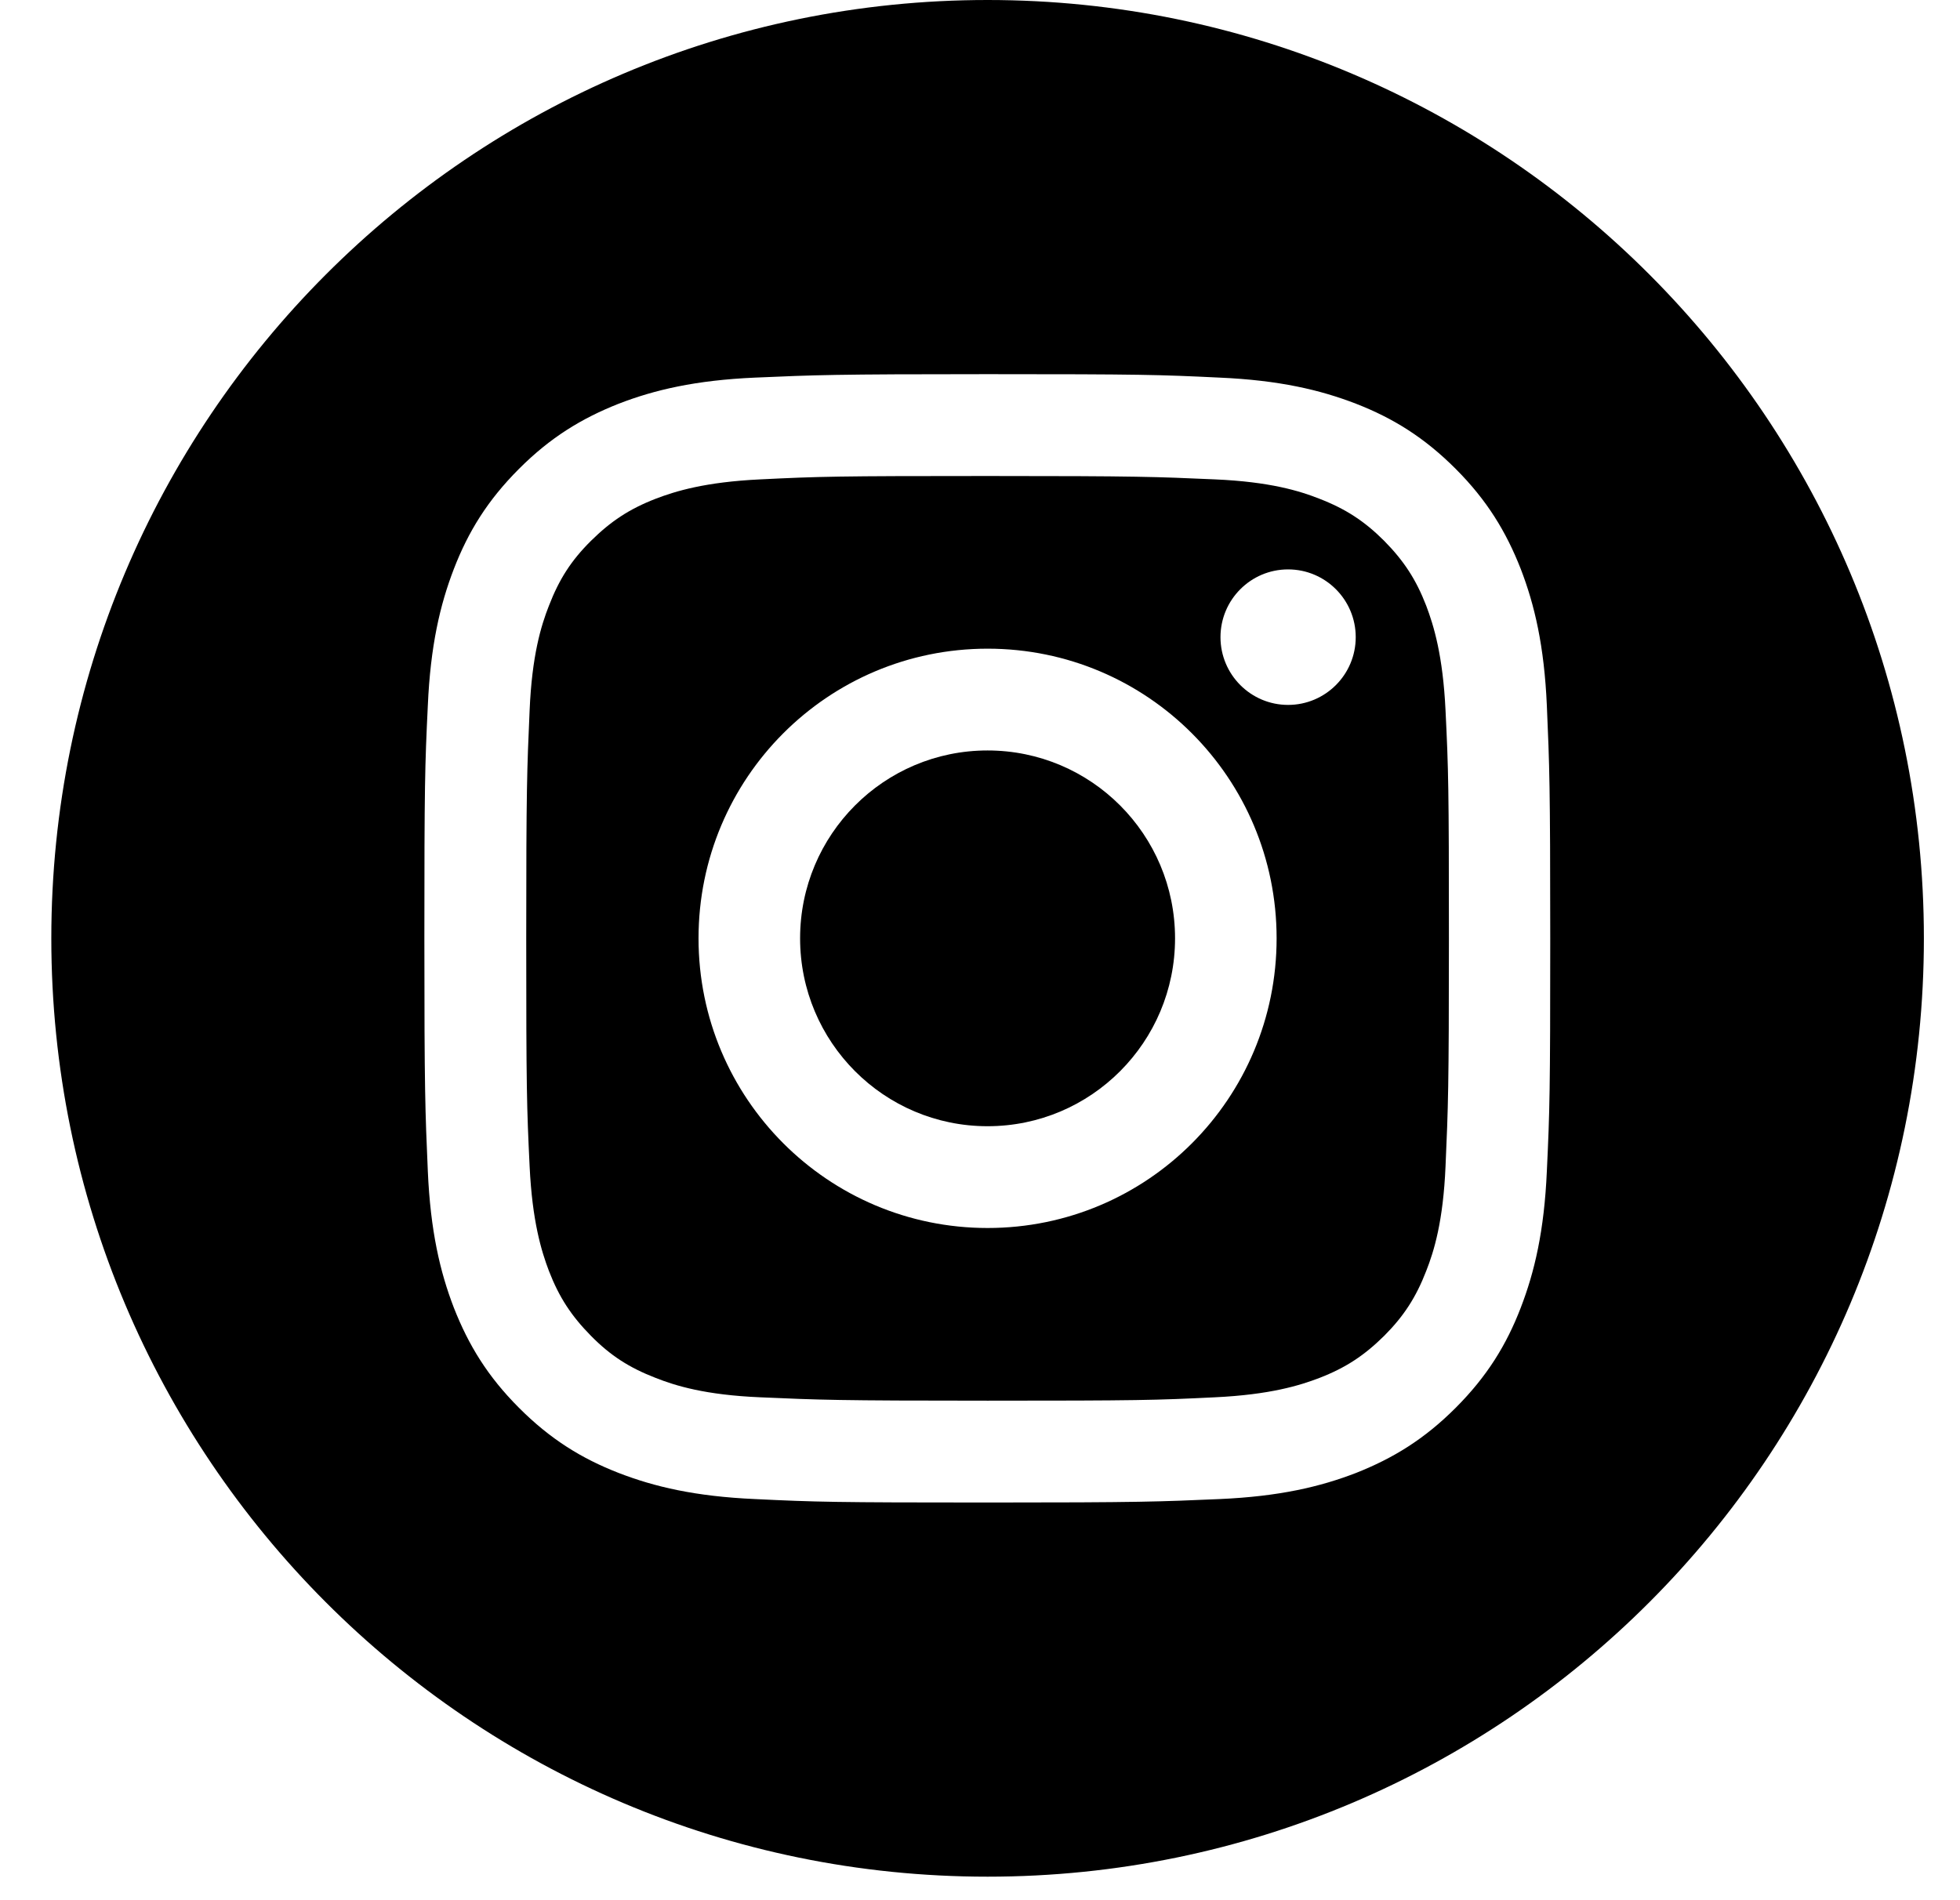
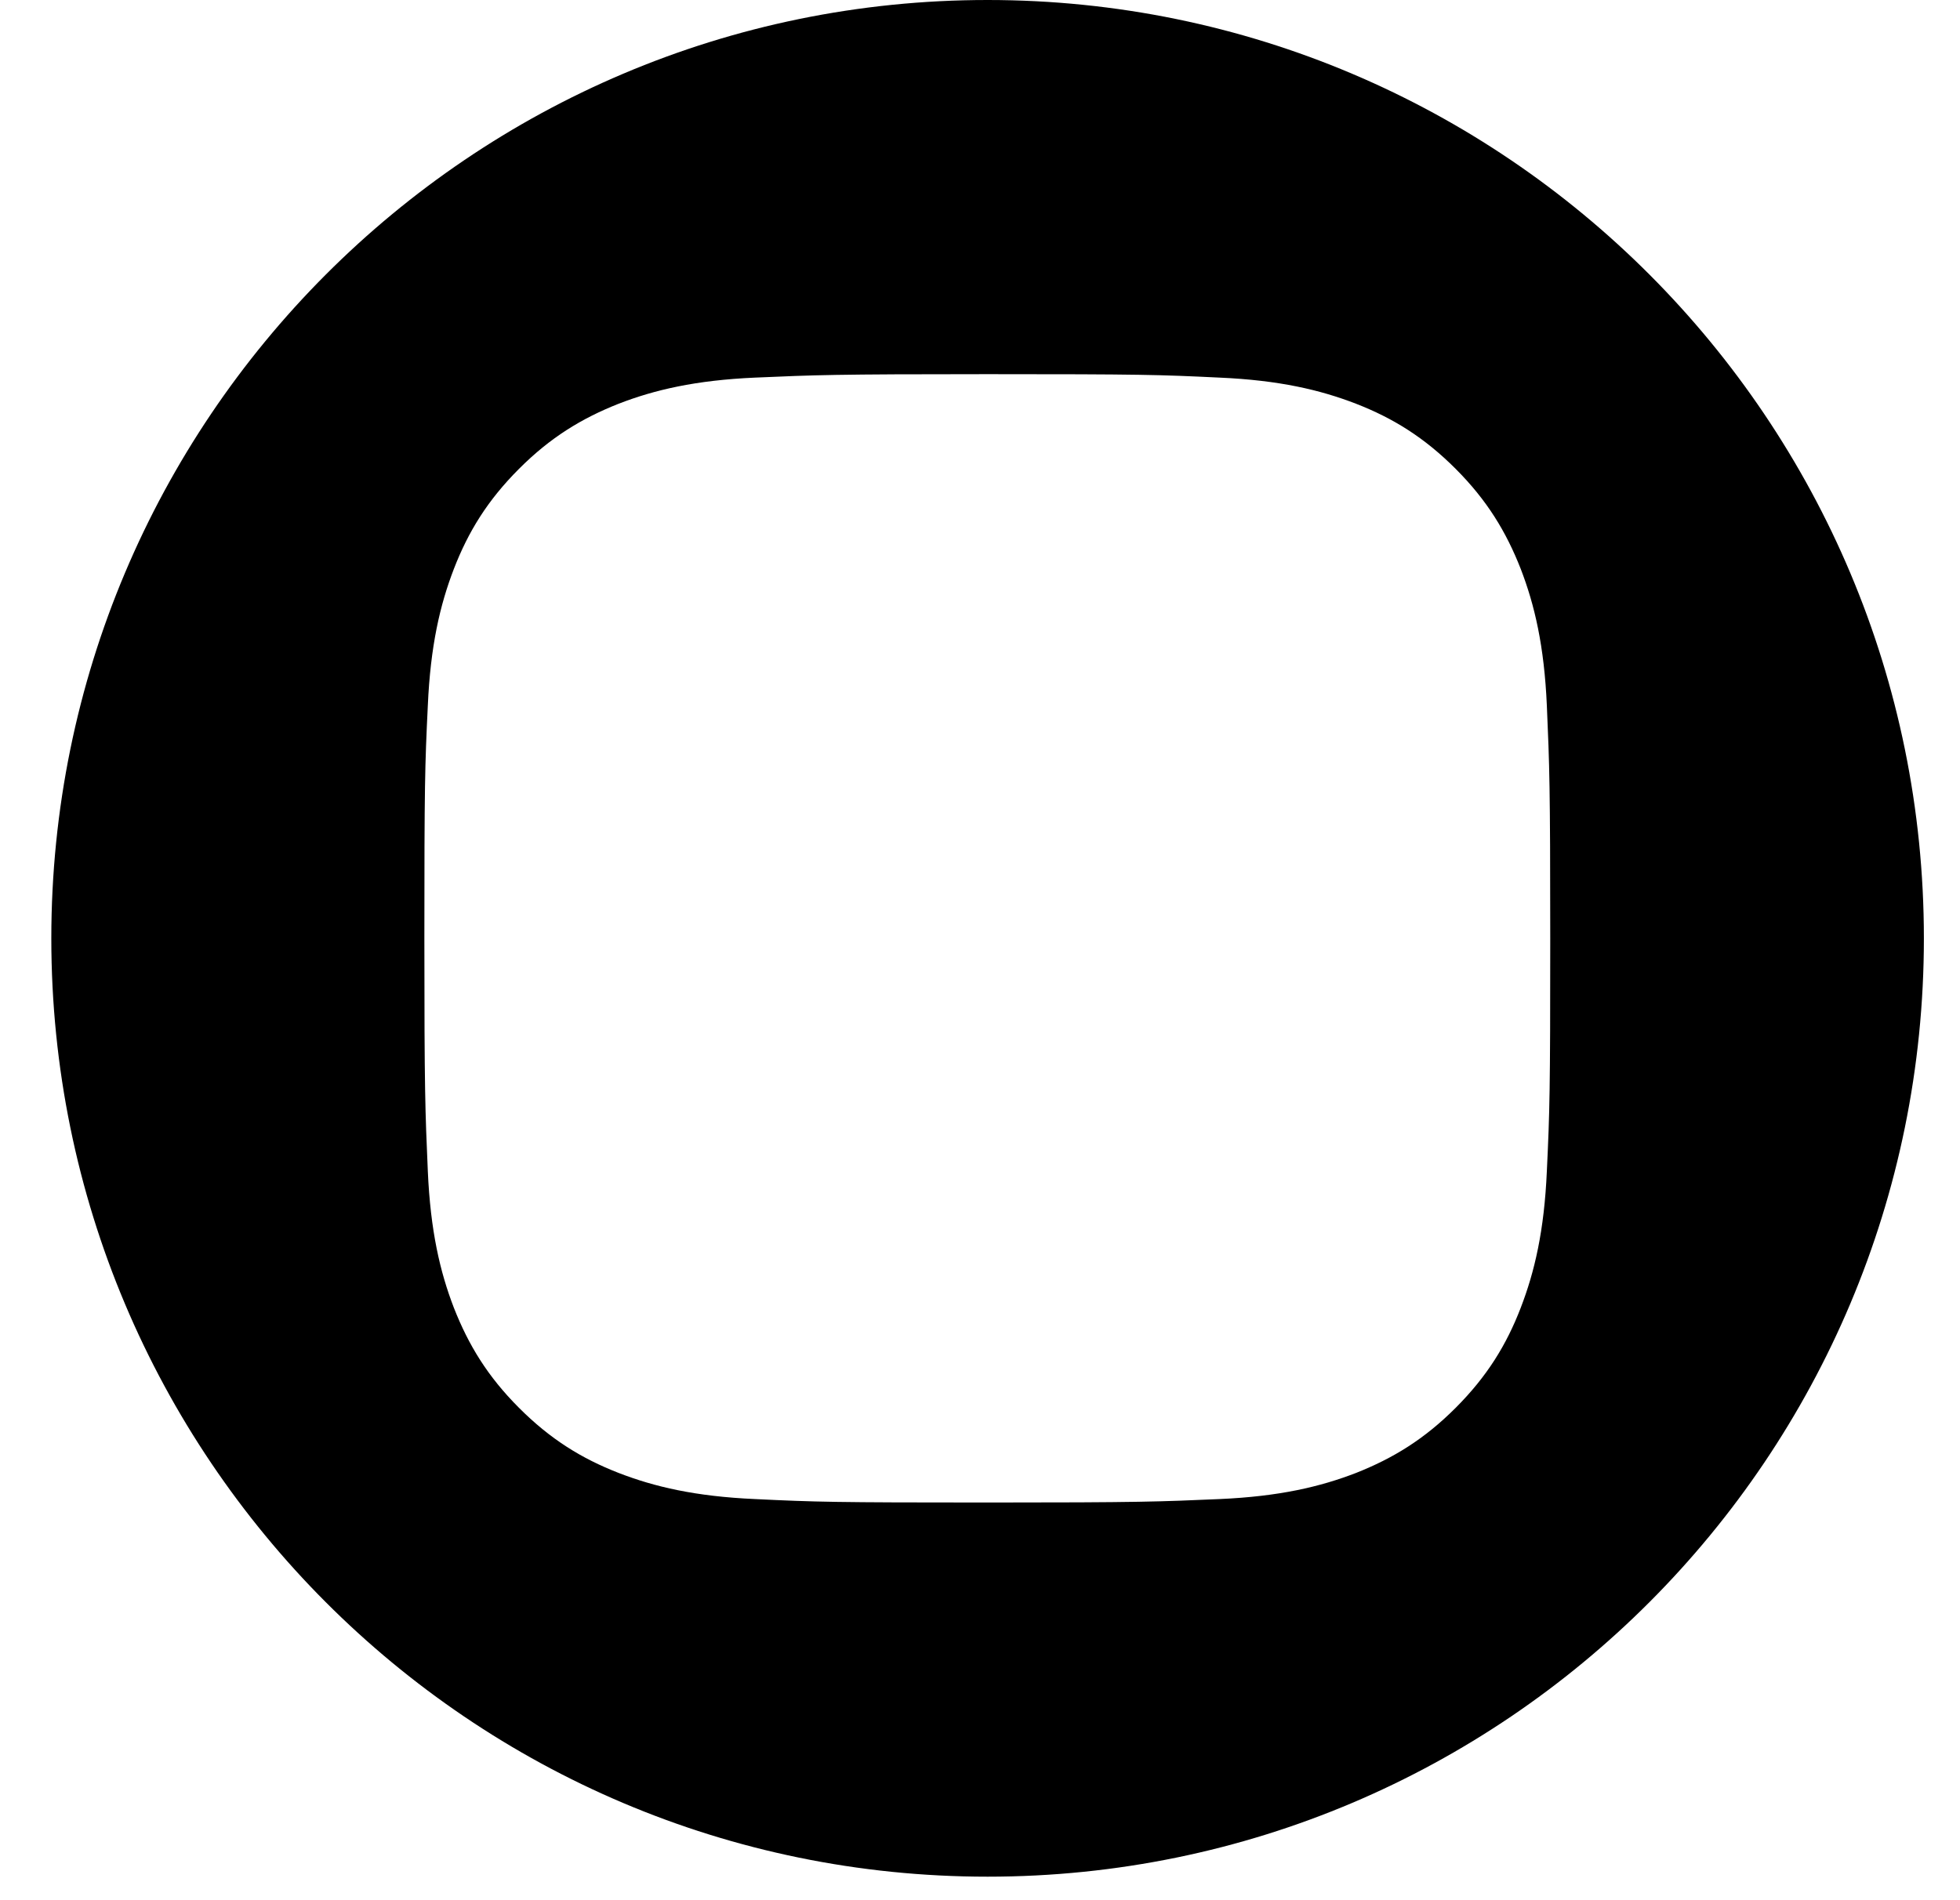
<svg xmlns="http://www.w3.org/2000/svg" width="33" height="32" viewBox="0 0 33 32" fill="none">
-   <path d="M24.013 10.201C23.841 9.756 23.635 9.443 23.305 9.108C22.975 8.778 22.659 8.571 22.215 8.399C21.881 8.267 21.38 8.113 20.456 8.073C19.459 8.029 19.16 8.016 16.628 8.016C14.095 8.016 13.796 8.024 12.799 8.073C11.875 8.117 11.374 8.271 11.04 8.399C10.596 8.571 10.284 8.778 9.95 9.108C9.616 9.439 9.414 9.756 9.242 10.201C9.11 10.536 8.956 11.039 8.917 11.964C8.873 12.964 8.86 13.264 8.86 15.802C8.86 18.34 8.869 18.64 8.917 19.64C8.961 20.566 9.115 21.068 9.242 21.403C9.414 21.848 9.62 22.161 9.95 22.496C10.28 22.831 10.596 23.033 11.04 23.205C11.374 23.337 11.875 23.492 12.799 23.531C13.796 23.575 14.095 23.588 16.628 23.588C19.16 23.588 19.459 23.58 20.456 23.531C21.38 23.487 21.881 23.333 22.215 23.205C22.659 23.033 22.971 22.826 23.305 22.496C23.635 22.165 23.841 21.848 24.013 21.403C24.145 21.068 24.299 20.566 24.338 19.64C24.382 18.64 24.395 18.34 24.395 15.802C24.395 13.264 24.387 12.964 24.338 11.964C24.294 11.039 24.14 10.536 24.013 10.201ZM16.628 20.68C13.942 20.68 11.761 18.499 11.761 15.802C11.761 13.105 13.937 10.924 16.628 10.924C19.318 10.924 21.494 13.105 21.494 15.802C21.494 18.499 19.318 20.68 16.628 20.68ZM21.687 11.871C21.059 11.871 20.549 11.36 20.549 10.73C20.549 10.1 21.059 9.589 21.687 9.589C22.316 9.589 22.826 10.1 22.826 10.73C22.826 11.36 22.316 11.871 21.687 11.871Z" fill="black" />
-   <path d="M16.627 18.966C18.371 18.966 19.784 17.549 19.784 15.802C19.784 14.054 18.371 12.638 16.627 12.638C14.884 12.638 13.471 14.054 13.471 15.802C13.471 17.549 14.884 18.966 16.627 18.966Z" fill="black" />
  <path d="M16.628 0C7.924 0 0.864 7.073 0.864 15.802C0.864 24.532 7.919 31.604 16.628 31.604C25.336 31.604 32.392 24.532 32.392 15.802C32.392 7.073 25.336 0 16.628 0ZM26.044 19.72C26 20.729 25.837 21.42 25.604 22.024C25.363 22.65 25.037 23.179 24.51 23.707C23.982 24.236 23.455 24.558 22.831 24.805C22.228 25.038 21.538 25.201 20.531 25.245C19.52 25.289 19.199 25.303 16.623 25.303C14.047 25.303 13.726 25.294 12.715 25.245C11.709 25.201 11.018 25.038 10.416 24.805C9.792 24.562 9.264 24.236 8.737 23.707C8.209 23.179 7.888 22.65 7.642 22.024C7.409 21.42 7.247 20.729 7.203 19.72C7.159 18.706 7.145 18.384 7.145 15.802C7.145 13.22 7.154 12.898 7.203 11.885C7.247 10.876 7.409 10.184 7.642 9.58C7.884 8.954 8.209 8.425 8.737 7.897C9.264 7.368 9.792 7.046 10.416 6.799C11.018 6.566 11.709 6.403 12.715 6.359C13.726 6.315 14.047 6.301 16.623 6.301C19.199 6.301 19.52 6.31 20.531 6.359C21.538 6.403 22.228 6.566 22.831 6.799C23.455 7.042 23.982 7.368 24.51 7.897C25.037 8.425 25.358 8.954 25.604 9.58C25.837 10.184 26 10.876 26.044 11.885C26.088 12.898 26.101 13.22 26.101 15.802C26.101 18.384 26.092 18.706 26.044 19.72Z" fill="black" />
</svg>